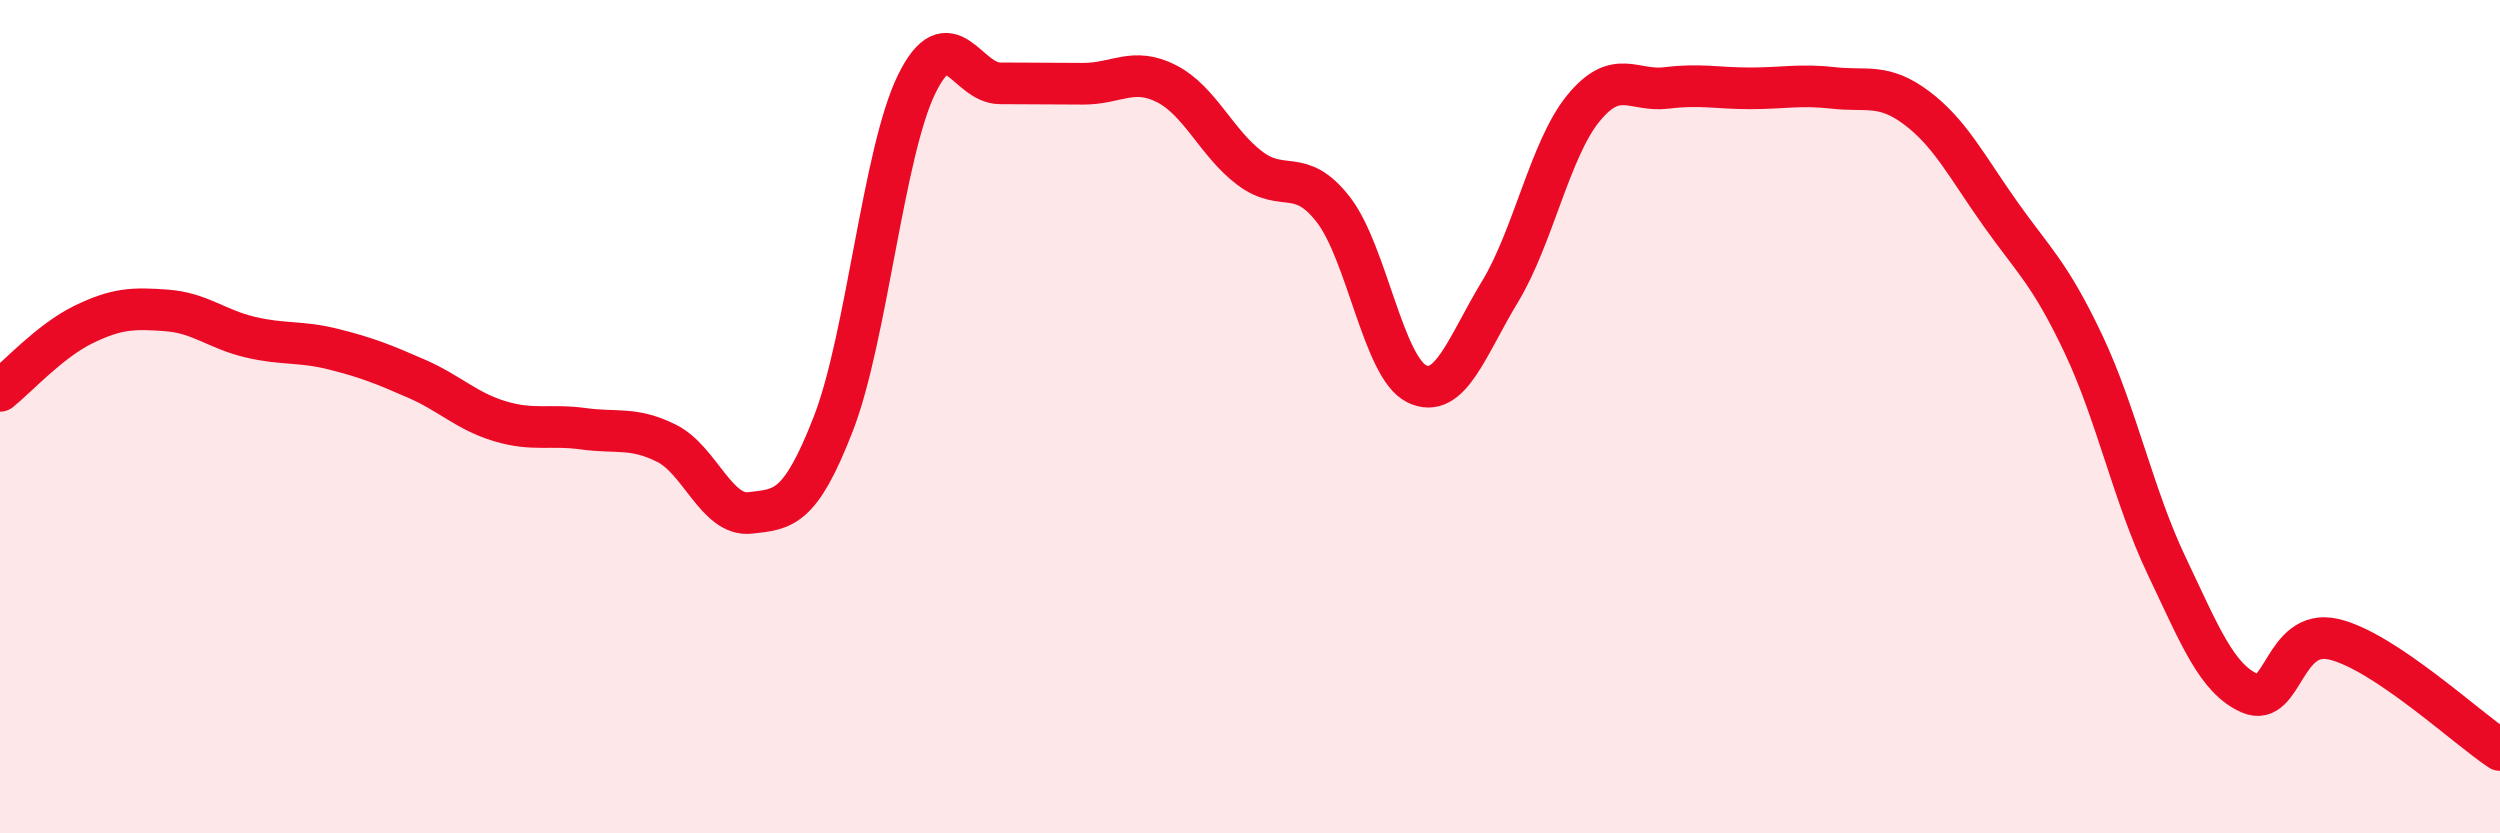
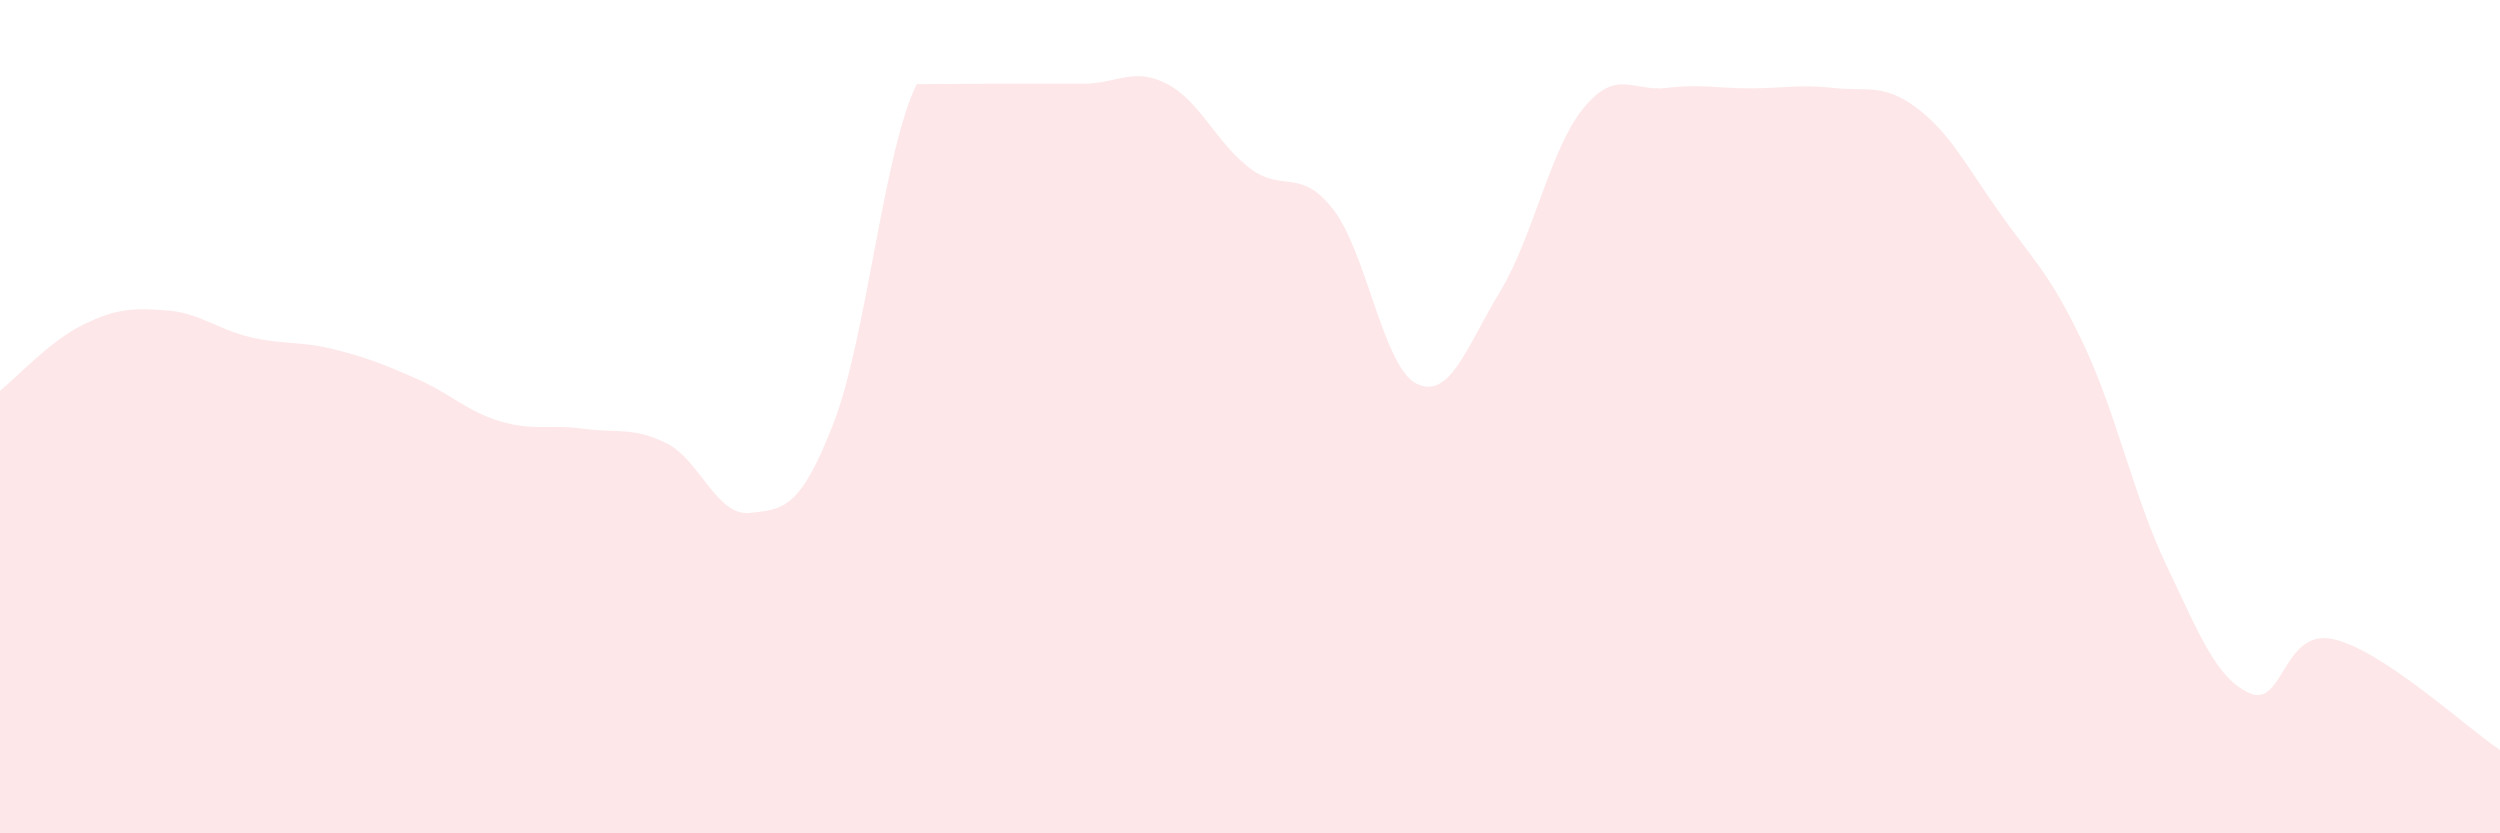
<svg xmlns="http://www.w3.org/2000/svg" width="60" height="20" viewBox="0 0 60 20">
-   <path d="M 0,9.38 C 0.4,9.06 1.2,8.18 2,7.79 C 2.8,7.4 3.2,7.39 4,7.45 C 4.8,7.51 5.2,7.9 6,8.09 C 6.8,8.28 7.2,8.18 8,8.38 C 8.8,8.58 9.2,8.74 10,9.09 C 10.8,9.44 11.2,9.87 12,10.11 C 12.8,10.35 13.2,10.18 14,10.29 C 14.8,10.4 15.2,10.24 16,10.64 C 16.8,11.04 17.2,12.4 18,12.31 C 18.8,12.22 19.2,12.23 20,10.17 C 20.8,8.11 21.2,3.65 22,2.02 C 22.8,0.39 23.2,2 24,2 C 24.8,2 25.2,2.01 26,2.01 C 26.8,2.01 27.2,1.6 28,2.01 C 28.8,2.42 29.2,3.44 30,4.04 C 30.8,4.64 31.2,4 32,5.03 C 32.8,6.06 33.2,8.82 34,9.21 C 34.8,9.6 35.2,8.32 36,7 C 36.8,5.68 37.2,3.58 38,2.6 C 38.8,1.62 39.2,2.21 40,2.11 C 40.8,2.01 41.2,2.12 42,2.12 C 42.8,2.12 43.2,2.02 44,2.11 C 44.8,2.2 45.2,1.99 46,2.59 C 46.8,3.19 47.2,3.99 48,5.12 C 48.8,6.25 49.2,6.56 50,8.25 C 50.8,9.94 51.2,11.9 52,13.58 C 52.8,15.26 53.2,16.29 54,16.64 C 54.8,16.99 54.8,15.07 56,15.34 C 57.2,15.61 59.2,17.47 60,18L60 20L0 20Z" fill="#EB0A25" opacity="0.1" stroke-linecap="round" stroke-linejoin="round" />
-   <path d="M 0,9.38 C 0.4,9.06 1.2,8.18 2,7.79 C 2.8,7.4 3.2,7.39 4,7.45 C 4.8,7.51 5.2,7.9 6,8.09 C 6.8,8.28 7.2,8.18 8,8.38 C 8.8,8.58 9.2,8.74 10,9.09 C 10.8,9.44 11.2,9.87 12,10.11 C 12.8,10.35 13.2,10.18 14,10.29 C 14.8,10.4 15.2,10.24 16,10.64 C 16.8,11.04 17.2,12.4 18,12.31 C 18.8,12.22 19.2,12.23 20,10.17 C 20.8,8.11 21.2,3.65 22,2.02 C 22.8,0.39 23.2,2 24,2 C 24.8,2 25.2,2.01 26,2.01 C 26.8,2.01 27.2,1.6 28,2.01 C 28.8,2.42 29.2,3.44 30,4.04 C 30.8,4.64 31.2,4 32,5.03 C 32.8,6.06 33.2,8.82 34,9.21 C 34.8,9.6 35.2,8.32 36,7 C 36.8,5.68 37.2,3.58 38,2.6 C 38.8,1.62 39.2,2.21 40,2.11 C 40.8,2.01 41.2,2.12 42,2.12 C 42.8,2.12 43.2,2.02 44,2.11 C 44.8,2.2 45.2,1.99 46,2.59 C 46.8,3.19 47.2,3.99 48,5.12 C 48.8,6.25 49.2,6.56 50,8.25 C 50.8,9.94 51.2,11.9 52,13.58 C 52.8,15.26 53.2,16.29 54,16.64 C 54.8,16.99 54.8,15.07 56,15.34 C 57.2,15.61 59.2,17.47 60,18" stroke="#EB0A25" stroke-width="1" fill="none" stroke-linecap="round" stroke-linejoin="round" />
+   <path d="M 0,9.38 C 0.4,9.06 1.2,8.18 2,7.79 C 2.8,7.4 3.2,7.39 4,7.45 C 4.8,7.51 5.2,7.9 6,8.09 C 6.8,8.28 7.2,8.18 8,8.38 C 8.8,8.58 9.2,8.74 10,9.09 C 10.8,9.44 11.2,9.87 12,10.11 C 12.8,10.35 13.2,10.18 14,10.29 C 14.8,10.4 15.2,10.24 16,10.64 C 16.8,11.04 17.2,12.4 18,12.31 C 18.8,12.22 19.2,12.23 20,10.17 C 20.8,8.11 21.2,3.65 22,2.02 C 24.8,2 25.2,2.01 26,2.01 C 26.8,2.01 27.2,1.6 28,2.01 C 28.8,2.42 29.2,3.44 30,4.04 C 30.8,4.64 31.2,4 32,5.03 C 32.8,6.06 33.2,8.82 34,9.21 C 34.8,9.6 35.2,8.32 36,7 C 36.8,5.68 37.2,3.58 38,2.6 C 38.8,1.62 39.2,2.21 40,2.11 C 40.8,2.01 41.2,2.12 42,2.12 C 42.8,2.12 43.2,2.02 44,2.11 C 44.8,2.2 45.2,1.99 46,2.59 C 46.8,3.19 47.2,3.99 48,5.12 C 48.8,6.25 49.2,6.56 50,8.25 C 50.8,9.94 51.2,11.9 52,13.58 C 52.8,15.26 53.2,16.29 54,16.64 C 54.8,16.99 54.8,15.07 56,15.34 C 57.2,15.61 59.2,17.47 60,18L60 20L0 20Z" fill="#EB0A25" opacity="0.1" stroke-linecap="round" stroke-linejoin="round" />
</svg>